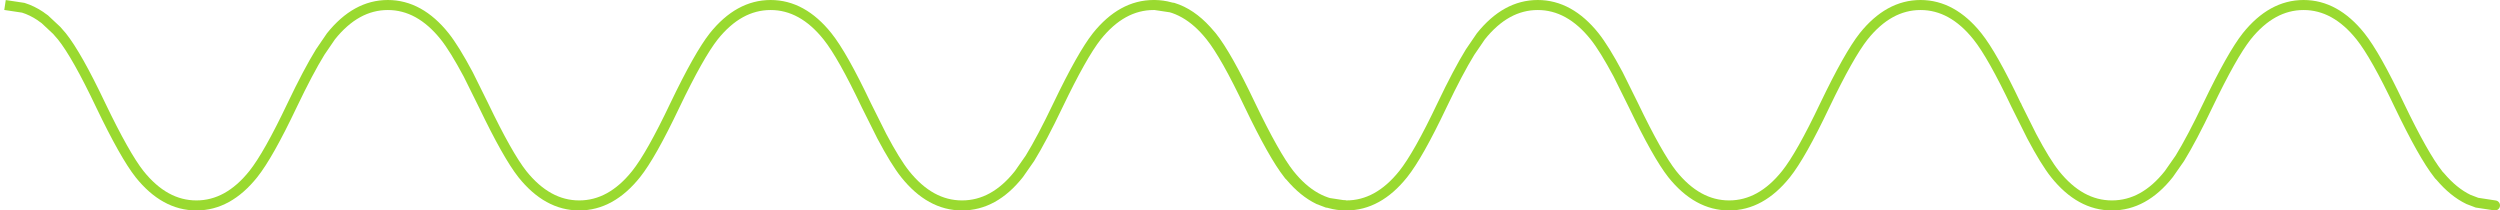
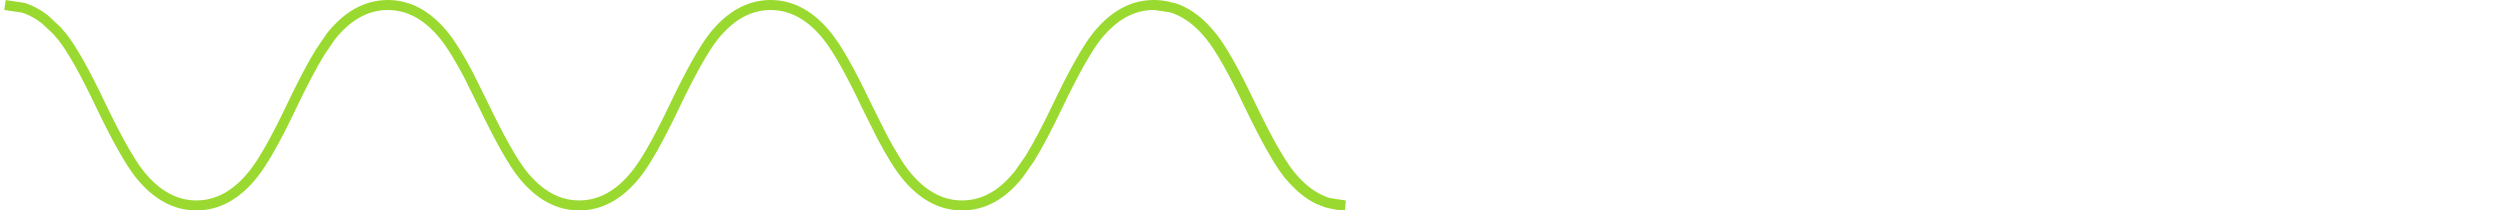
<svg xmlns="http://www.w3.org/2000/svg" height="42.0px" width="498.95px">
  <g transform="matrix(1.0, 0.0, 0.0, 1.0, 249.45, 21.0)">
    <path d="M-248.45 -20.0 L-244.8 -19.45 Q-243.05 -18.9 -241.4 -17.8 L-241.0 -17.5 -240.85 -17.4 -240.5 -17.15 -240.45 -17.1 -238.15 -14.95 -237.1 -13.75 Q-234.1 -10.0 -229.35 0.0 -224.55 10.0 -221.6 13.75 -216.6 20.0 -210.25 20.0 -203.9 20.0 -198.9 13.75 -195.9 10.0 -191.15 0.0 -187.95 -6.7 -185.55 -10.6 L-183.4 -13.75 Q-178.4 -20.0 -172.05 -20.0 -165.7 -20.0 -160.7 -13.75 -158.75 -11.3 -156.0 -6.15 L-152.95 0.0 Q-148.15 10.0 -145.2 13.75 -140.2 20.0 -133.85 20.0 -127.5 20.0 -122.5 13.75 -119.5 10.0 -114.75 0.0 -109.95 -10.0 -107.0 -13.75 -102.0 -20.0 -95.65 -20.0 -89.3 -20.0 -84.3 -13.75 -81.3 -10.0 -76.55 0.0 L-73.45 6.2 Q-70.75 11.3 -68.8 13.75 -63.8 20.0 -57.45 20.0 -51.05 20.0 -46.1 13.75 L-43.9 10.6 Q-41.5 6.7 -38.3 0.0 -33.5 -10.0 -30.55 -13.75 -25.55 -20.0 -19.2 -20.0 L-18.95 -20.0" fill="none" stroke="#9ada30" stroke-linecap="butt" stroke-linejoin="miter-clip" stroke-miterlimit="4.0" stroke-width="2.0" />
    <path d="M-18.95 -20.0 L-15.3 -19.45 Q-11.75 -18.35 -8.65 -14.95 L-7.6 -13.75 Q-4.6 -10.0 0.15 0.0 4.95 10.0 7.9 13.75 12.8 19.9 19.0 20.0 L15.4 19.45 13.7 18.8 Q10.7 17.35 8.05 14.2 L7.95 14.1 7.8 13.95 7.65 13.75 Q4.7 10.0 -0.1 0.0 -4.85 -10.0 -7.85 -13.75 -12.75 -19.9 -18.95 -20.0" fill="none" stroke="#9ada30" stroke-linecap="round" stroke-linejoin="miter-clip" stroke-miterlimit="4.0" stroke-width="2.0" />
-     <path d="M19.0 20.0 L19.25 20.0 Q25.6 20.0 30.6 13.75 33.6 10.0 38.35 0.0 41.55 -6.7 43.95 -10.6 L46.1 -13.75 Q51.1 -20.0 57.45 -20.0 63.8 -20.0 68.8 -13.75 70.75 -11.3 73.5 -6.15 L76.55 0.0 Q81.35 10.0 84.3 13.75 89.3 20.0 95.65 20.0 102.0 20.0 107.0 13.75 110.0 10.0 114.75 0.0 119.55 -10.0 122.5 -13.75 127.5 -20.0 133.85 -20.0 140.2 -20.0 145.2 -13.75 148.2 -10.0 152.95 0.0 L153.05 0.15 153.1 0.3 156.05 6.2 Q158.75 11.3 160.7 13.75 165.7 20.0 172.05 20.0 178.45 20.0 183.4 13.75 L185.6 10.6 Q188.0 6.7 191.2 0.0 196.0 -10.0 198.95 -13.75 203.95 -20.0 210.3 -20.0 216.65 -20.0 221.65 -13.75 224.65 -10.0 229.4 0.0 234.2 10.0 237.15 13.75 L237.3 13.95 237.45 14.1 237.55 14.2 Q240.2 17.35 243.2 18.8 L244.9 19.45 248.5 20.0" fill="none" stroke="#9ada30" stroke-linecap="round" stroke-linejoin="miter-clip" stroke-miterlimit="4.0" stroke-width="2.0" />
  </g>
</svg>